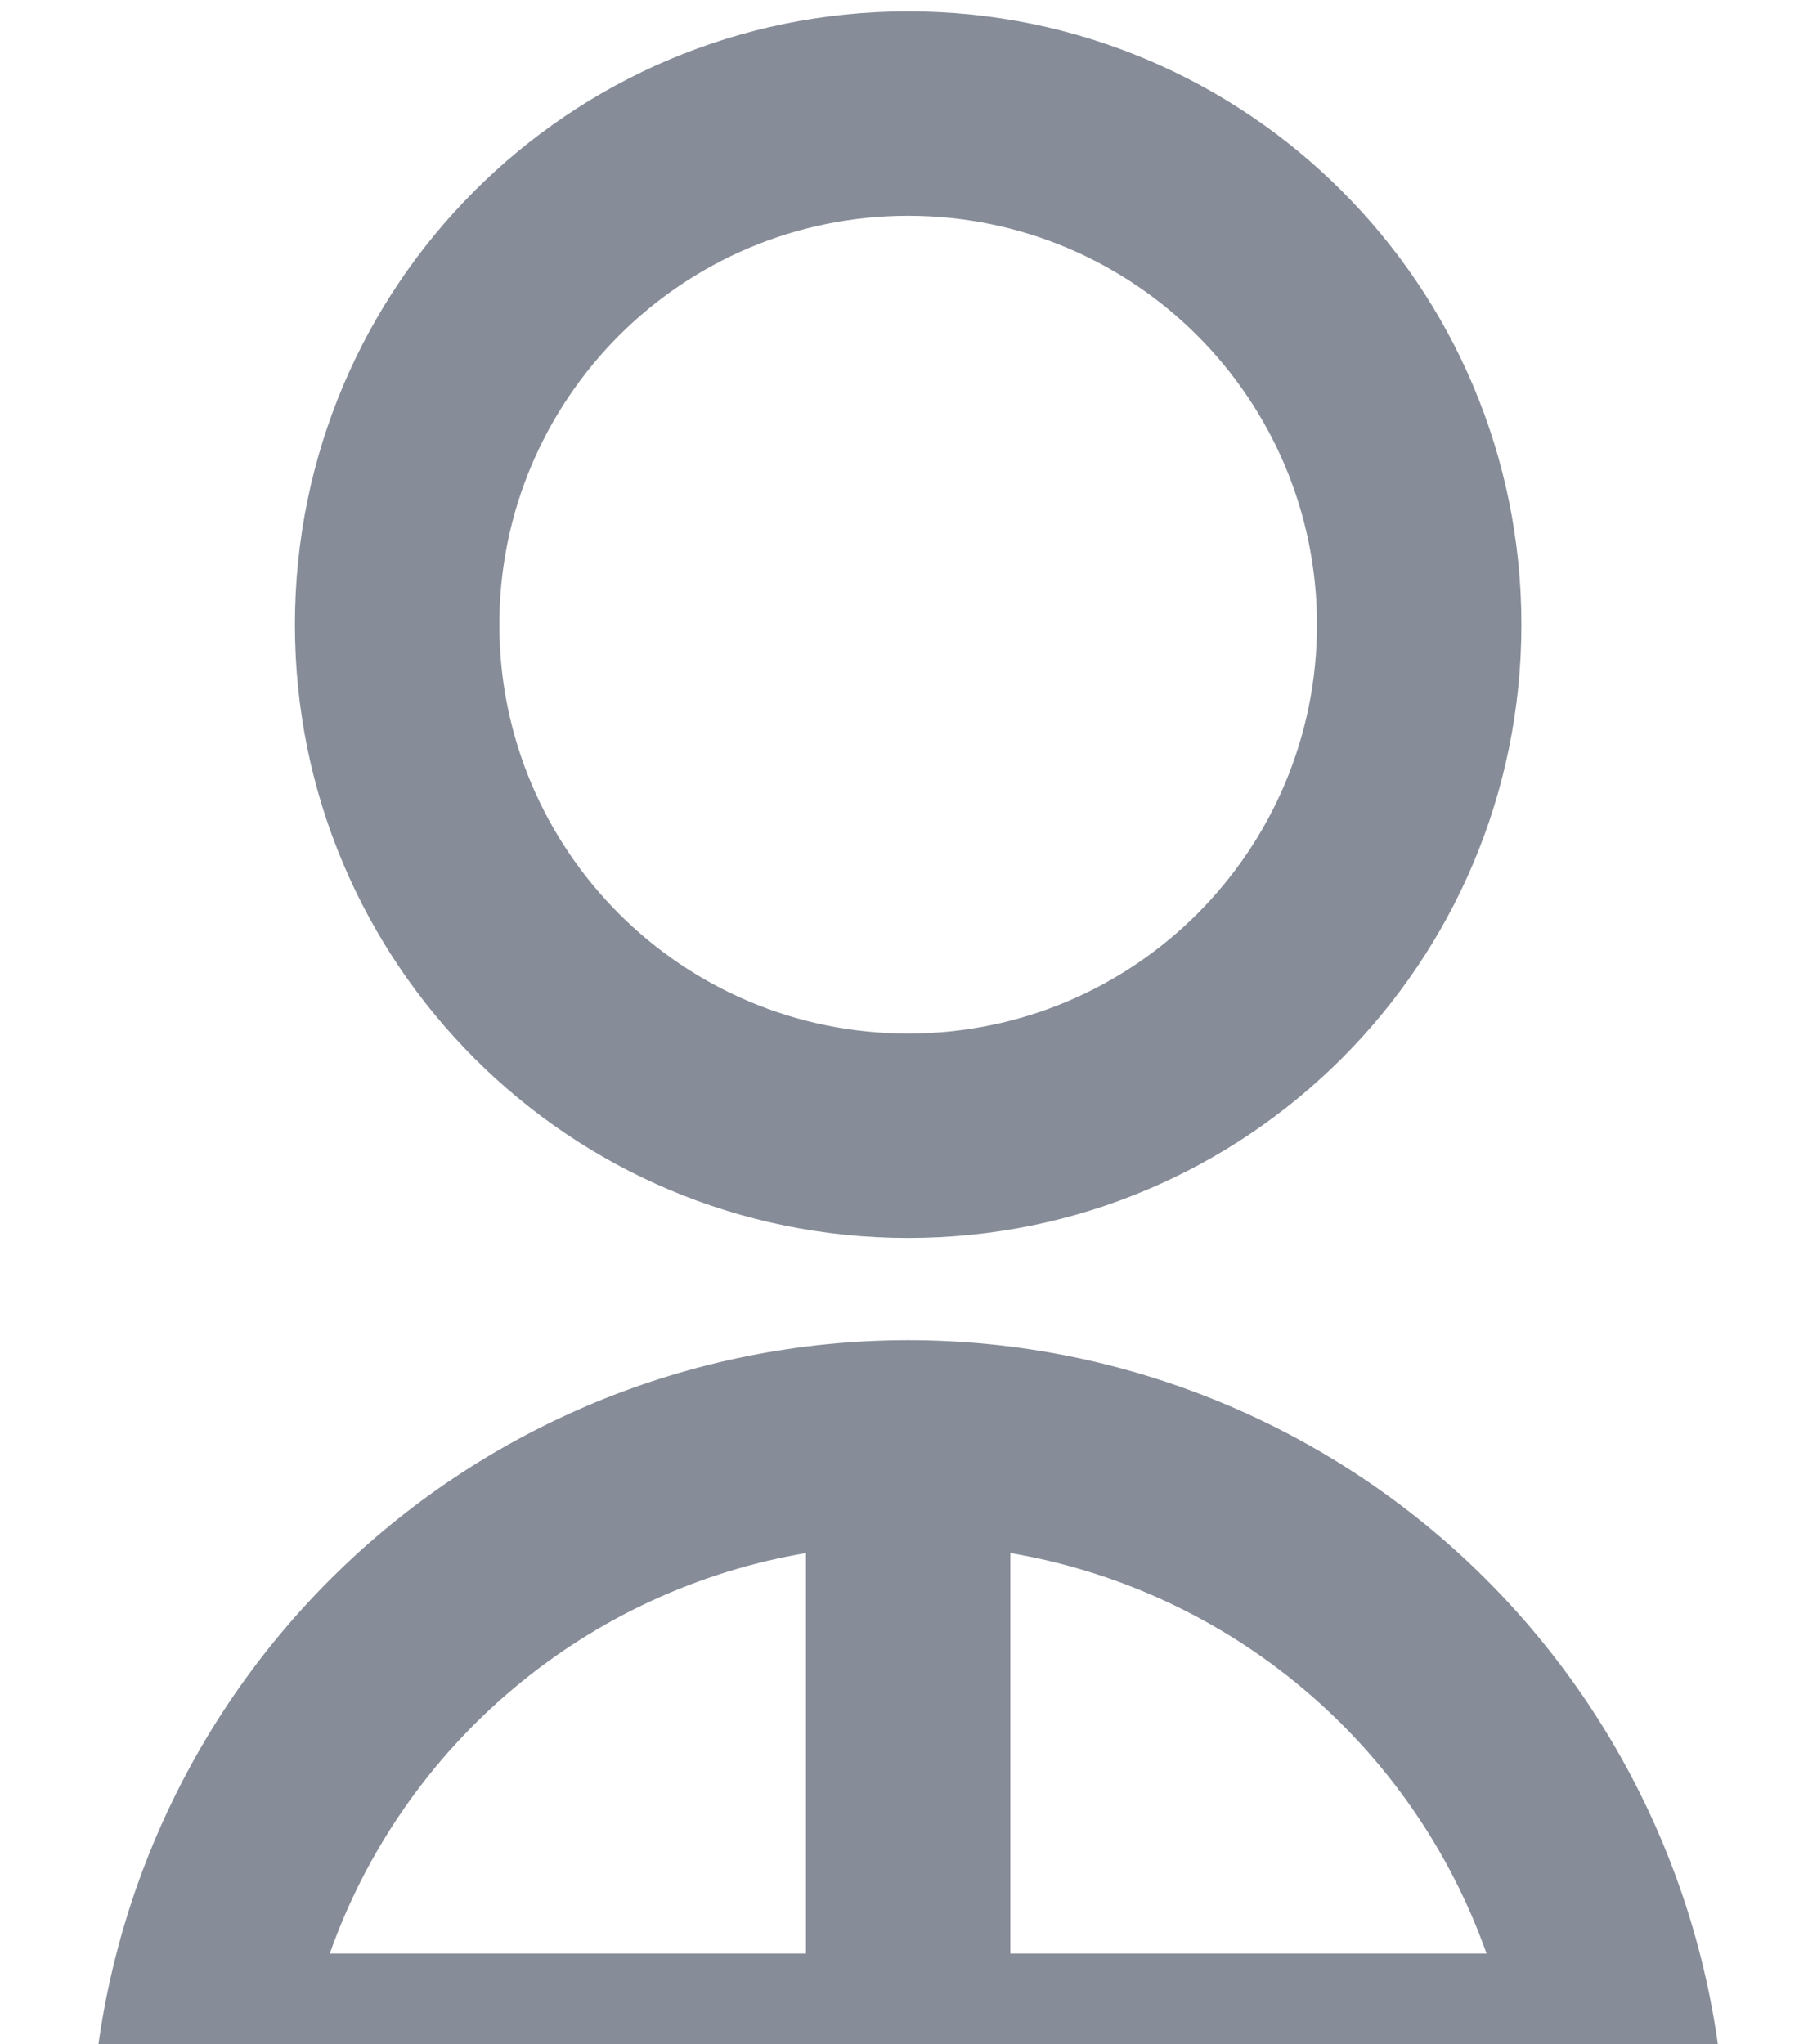
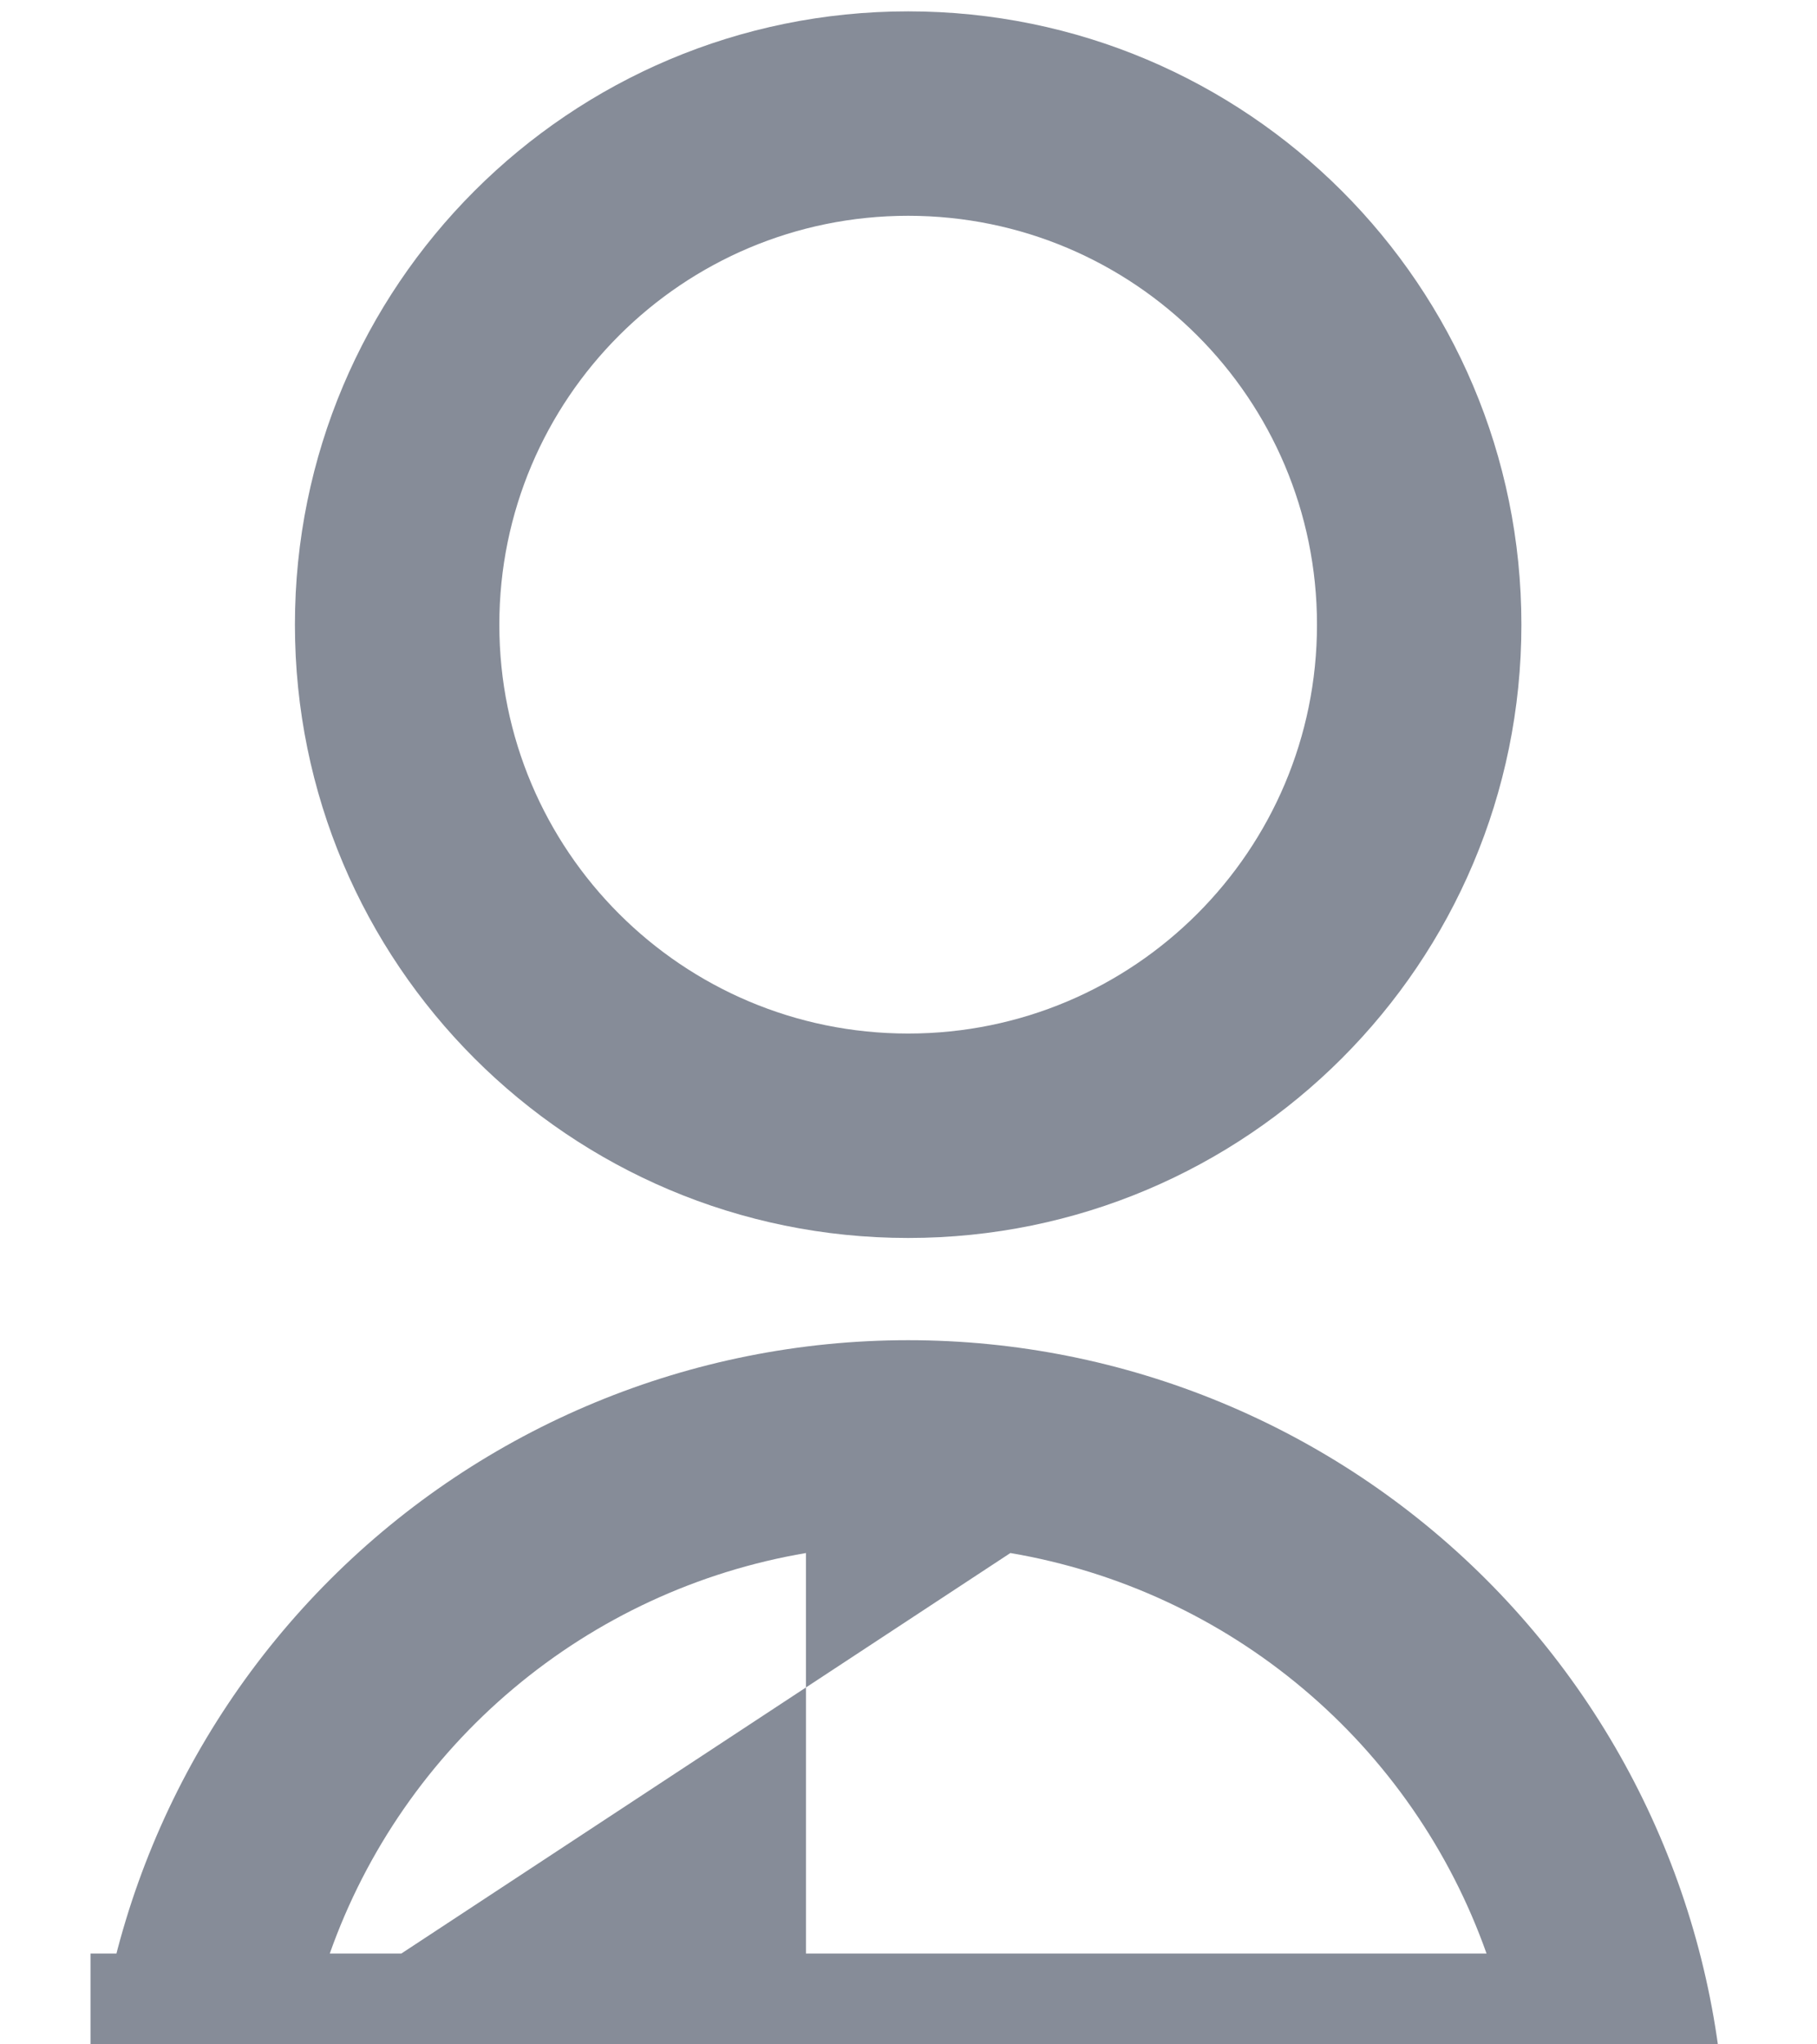
<svg xmlns="http://www.w3.org/2000/svg" width="16" height="18" viewBox="0 0 16 18" fill="none">
-   <path d="M0.797 19C0.797 17.09 1.555 15.259 2.906 13.908C4.256 12.558 6.087 11.8 7.997 11.8C9.906 11.8 11.738 12.558 13.088 13.908C14.438 15.259 15.197 17.09 15.197 19H0.797ZM8.897 13.674V17.2H13.09C12.768 16.292 12.21 15.486 11.473 14.867C10.736 14.247 9.846 13.835 8.897 13.674V13.674ZM7.097 17.2V13.674C6.147 13.835 5.258 14.247 4.521 14.867C3.784 15.486 3.225 16.292 2.904 17.2H7.097ZM7.997 10.9C5.013 10.9 2.597 8.483 2.597 5.5C2.597 2.516 5.013 0.1 7.997 0.1C10.98 0.1 13.397 2.516 13.397 5.5C13.397 8.483 10.98 10.9 7.997 10.9ZM7.997 9.1C9.986 9.1 11.597 7.489 11.597 5.5C11.597 3.511 9.986 1.9 7.997 1.9C6.008 1.9 4.397 3.511 4.397 5.5C4.397 7.489 6.008 9.1 7.997 9.1Z" fill="#868C98" />
+   <path d="M0.797 19C0.797 17.09 1.555 15.259 2.906 13.908C4.256 12.558 6.087 11.8 7.997 11.8C9.906 11.8 11.738 12.558 13.088 13.908C14.438 15.259 15.197 17.09 15.197 19H0.797ZV17.2H13.09C12.768 16.292 12.21 15.486 11.473 14.867C10.736 14.247 9.846 13.835 8.897 13.674V13.674ZM7.097 17.2V13.674C6.147 13.835 5.258 14.247 4.521 14.867C3.784 15.486 3.225 16.292 2.904 17.2H7.097ZM7.997 10.9C5.013 10.9 2.597 8.483 2.597 5.5C2.597 2.516 5.013 0.1 7.997 0.1C10.98 0.1 13.397 2.516 13.397 5.5C13.397 8.483 10.98 10.9 7.997 10.9ZM7.997 9.1C9.986 9.1 11.597 7.489 11.597 5.5C11.597 3.511 9.986 1.9 7.997 1.9C6.008 1.9 4.397 3.511 4.397 5.5C4.397 7.489 6.008 9.1 7.997 9.1Z" fill="#868C98" />
</svg>